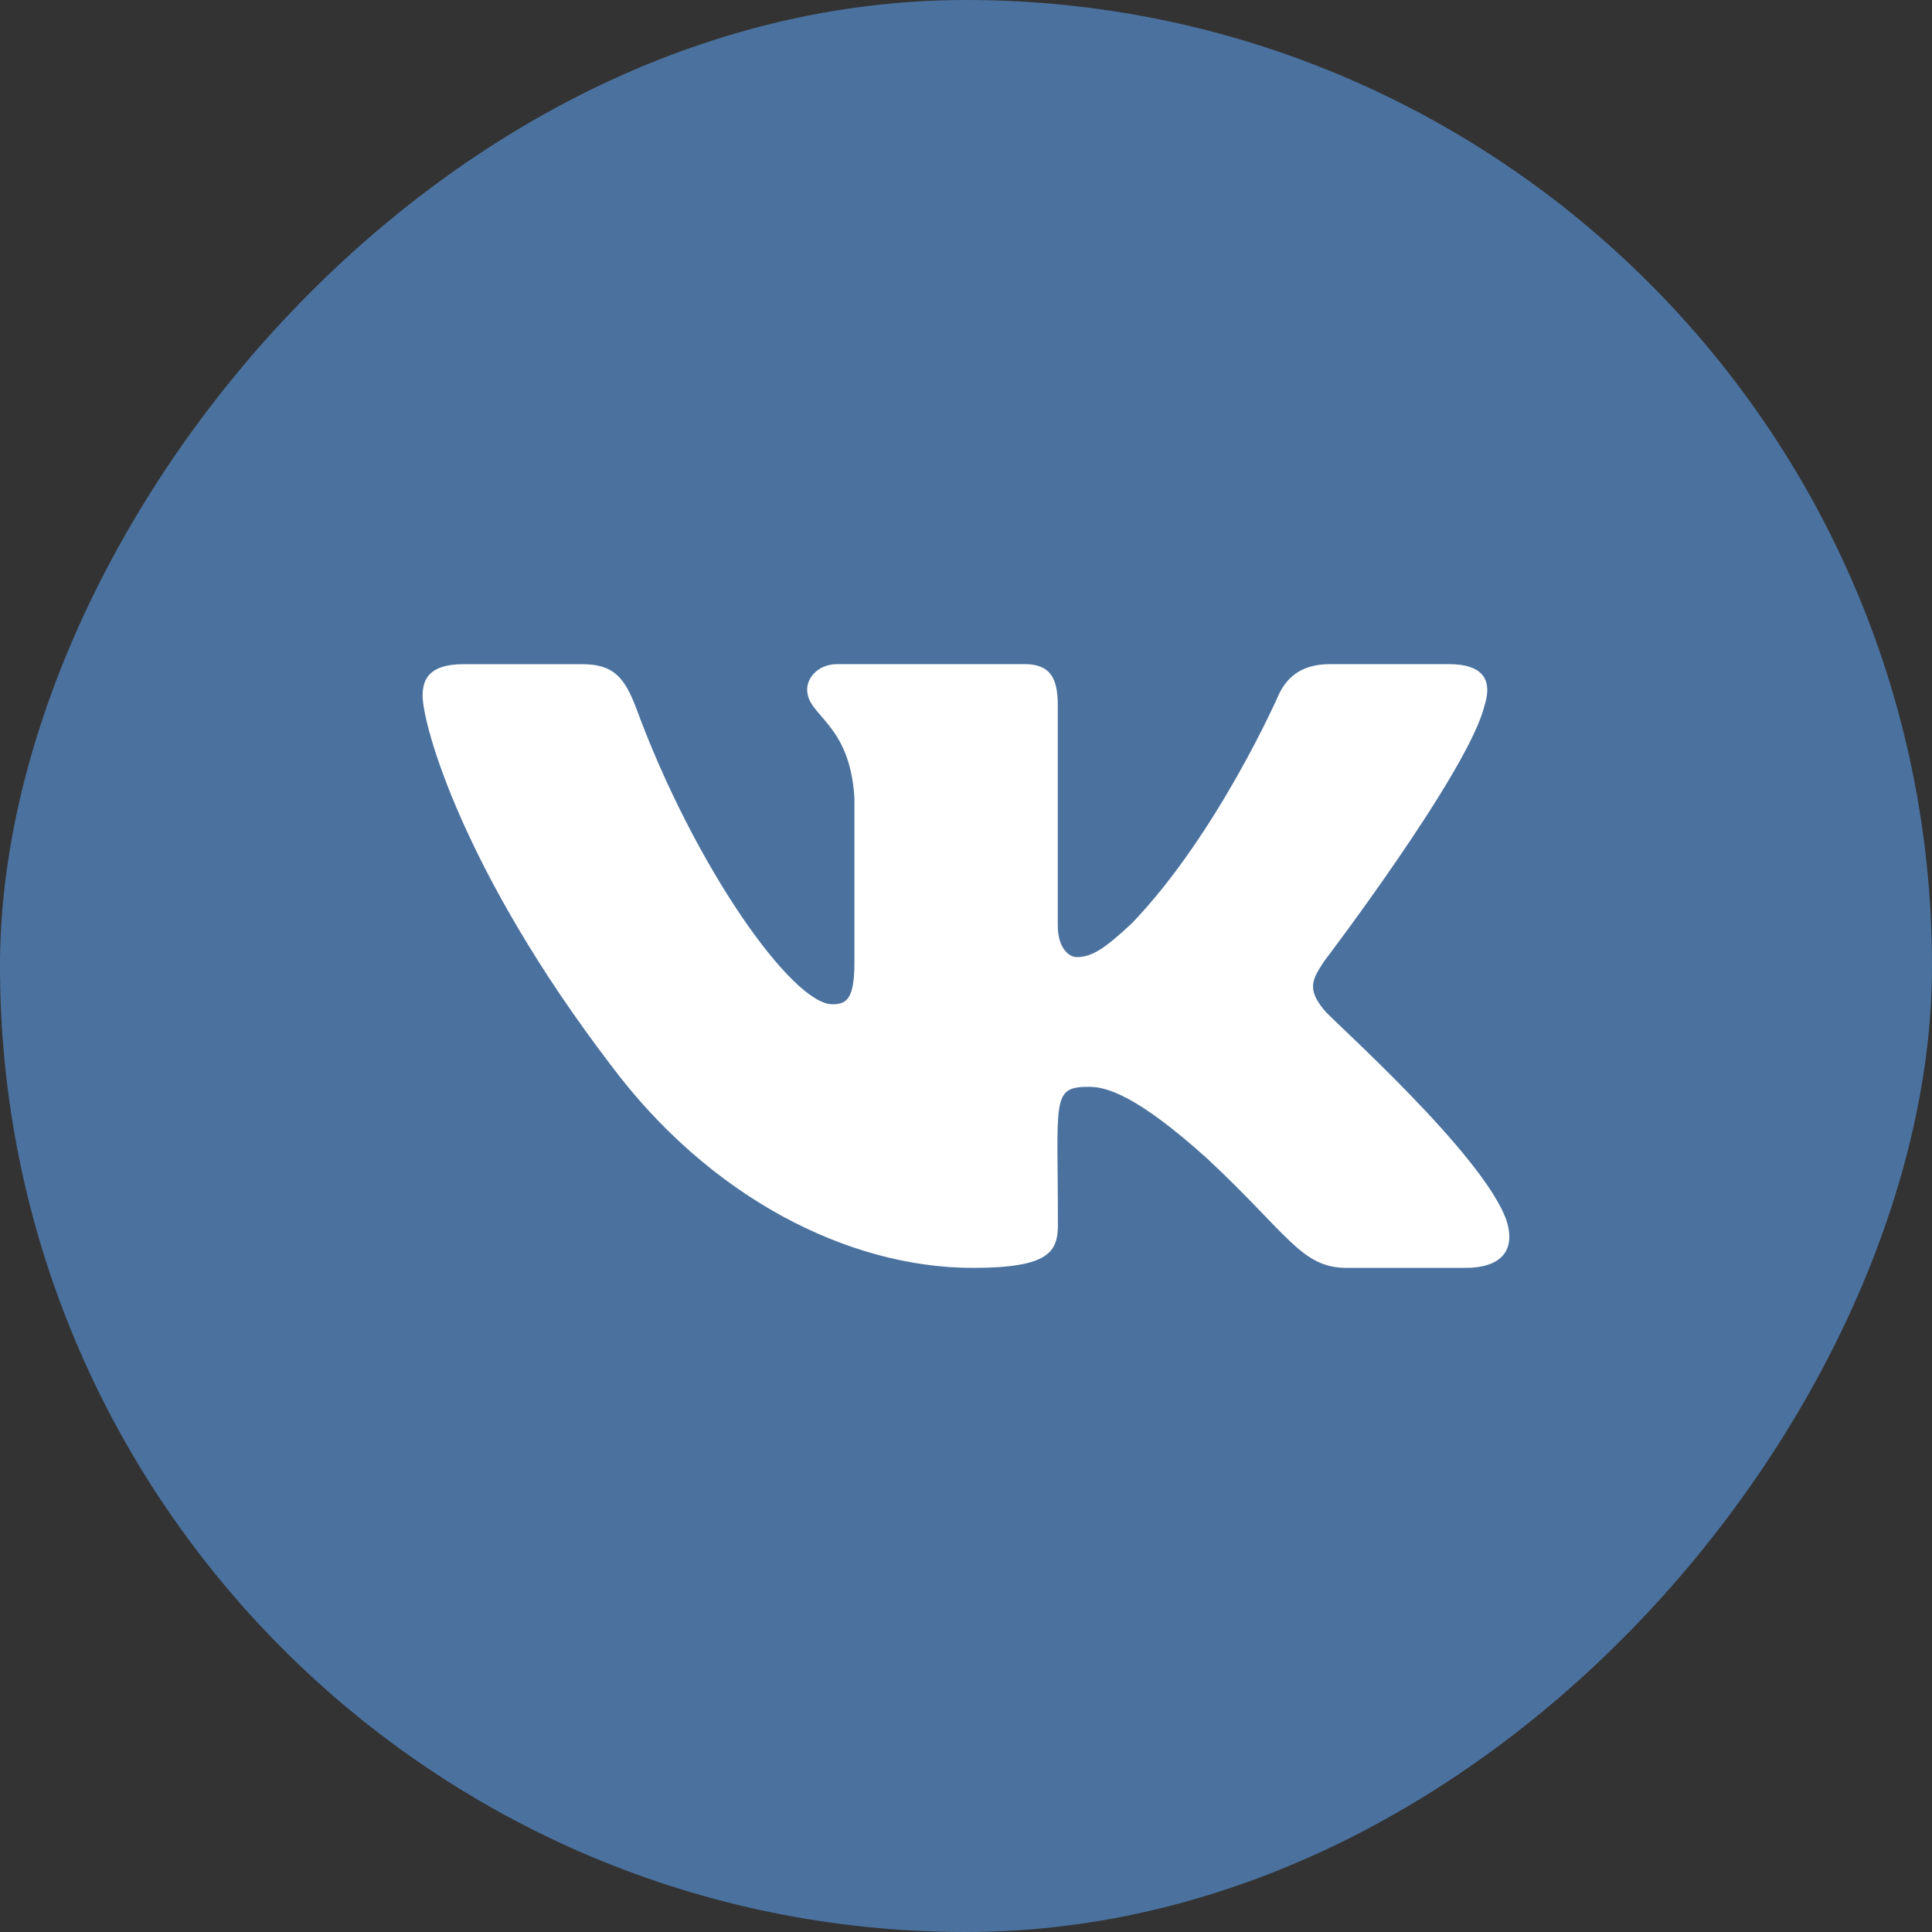
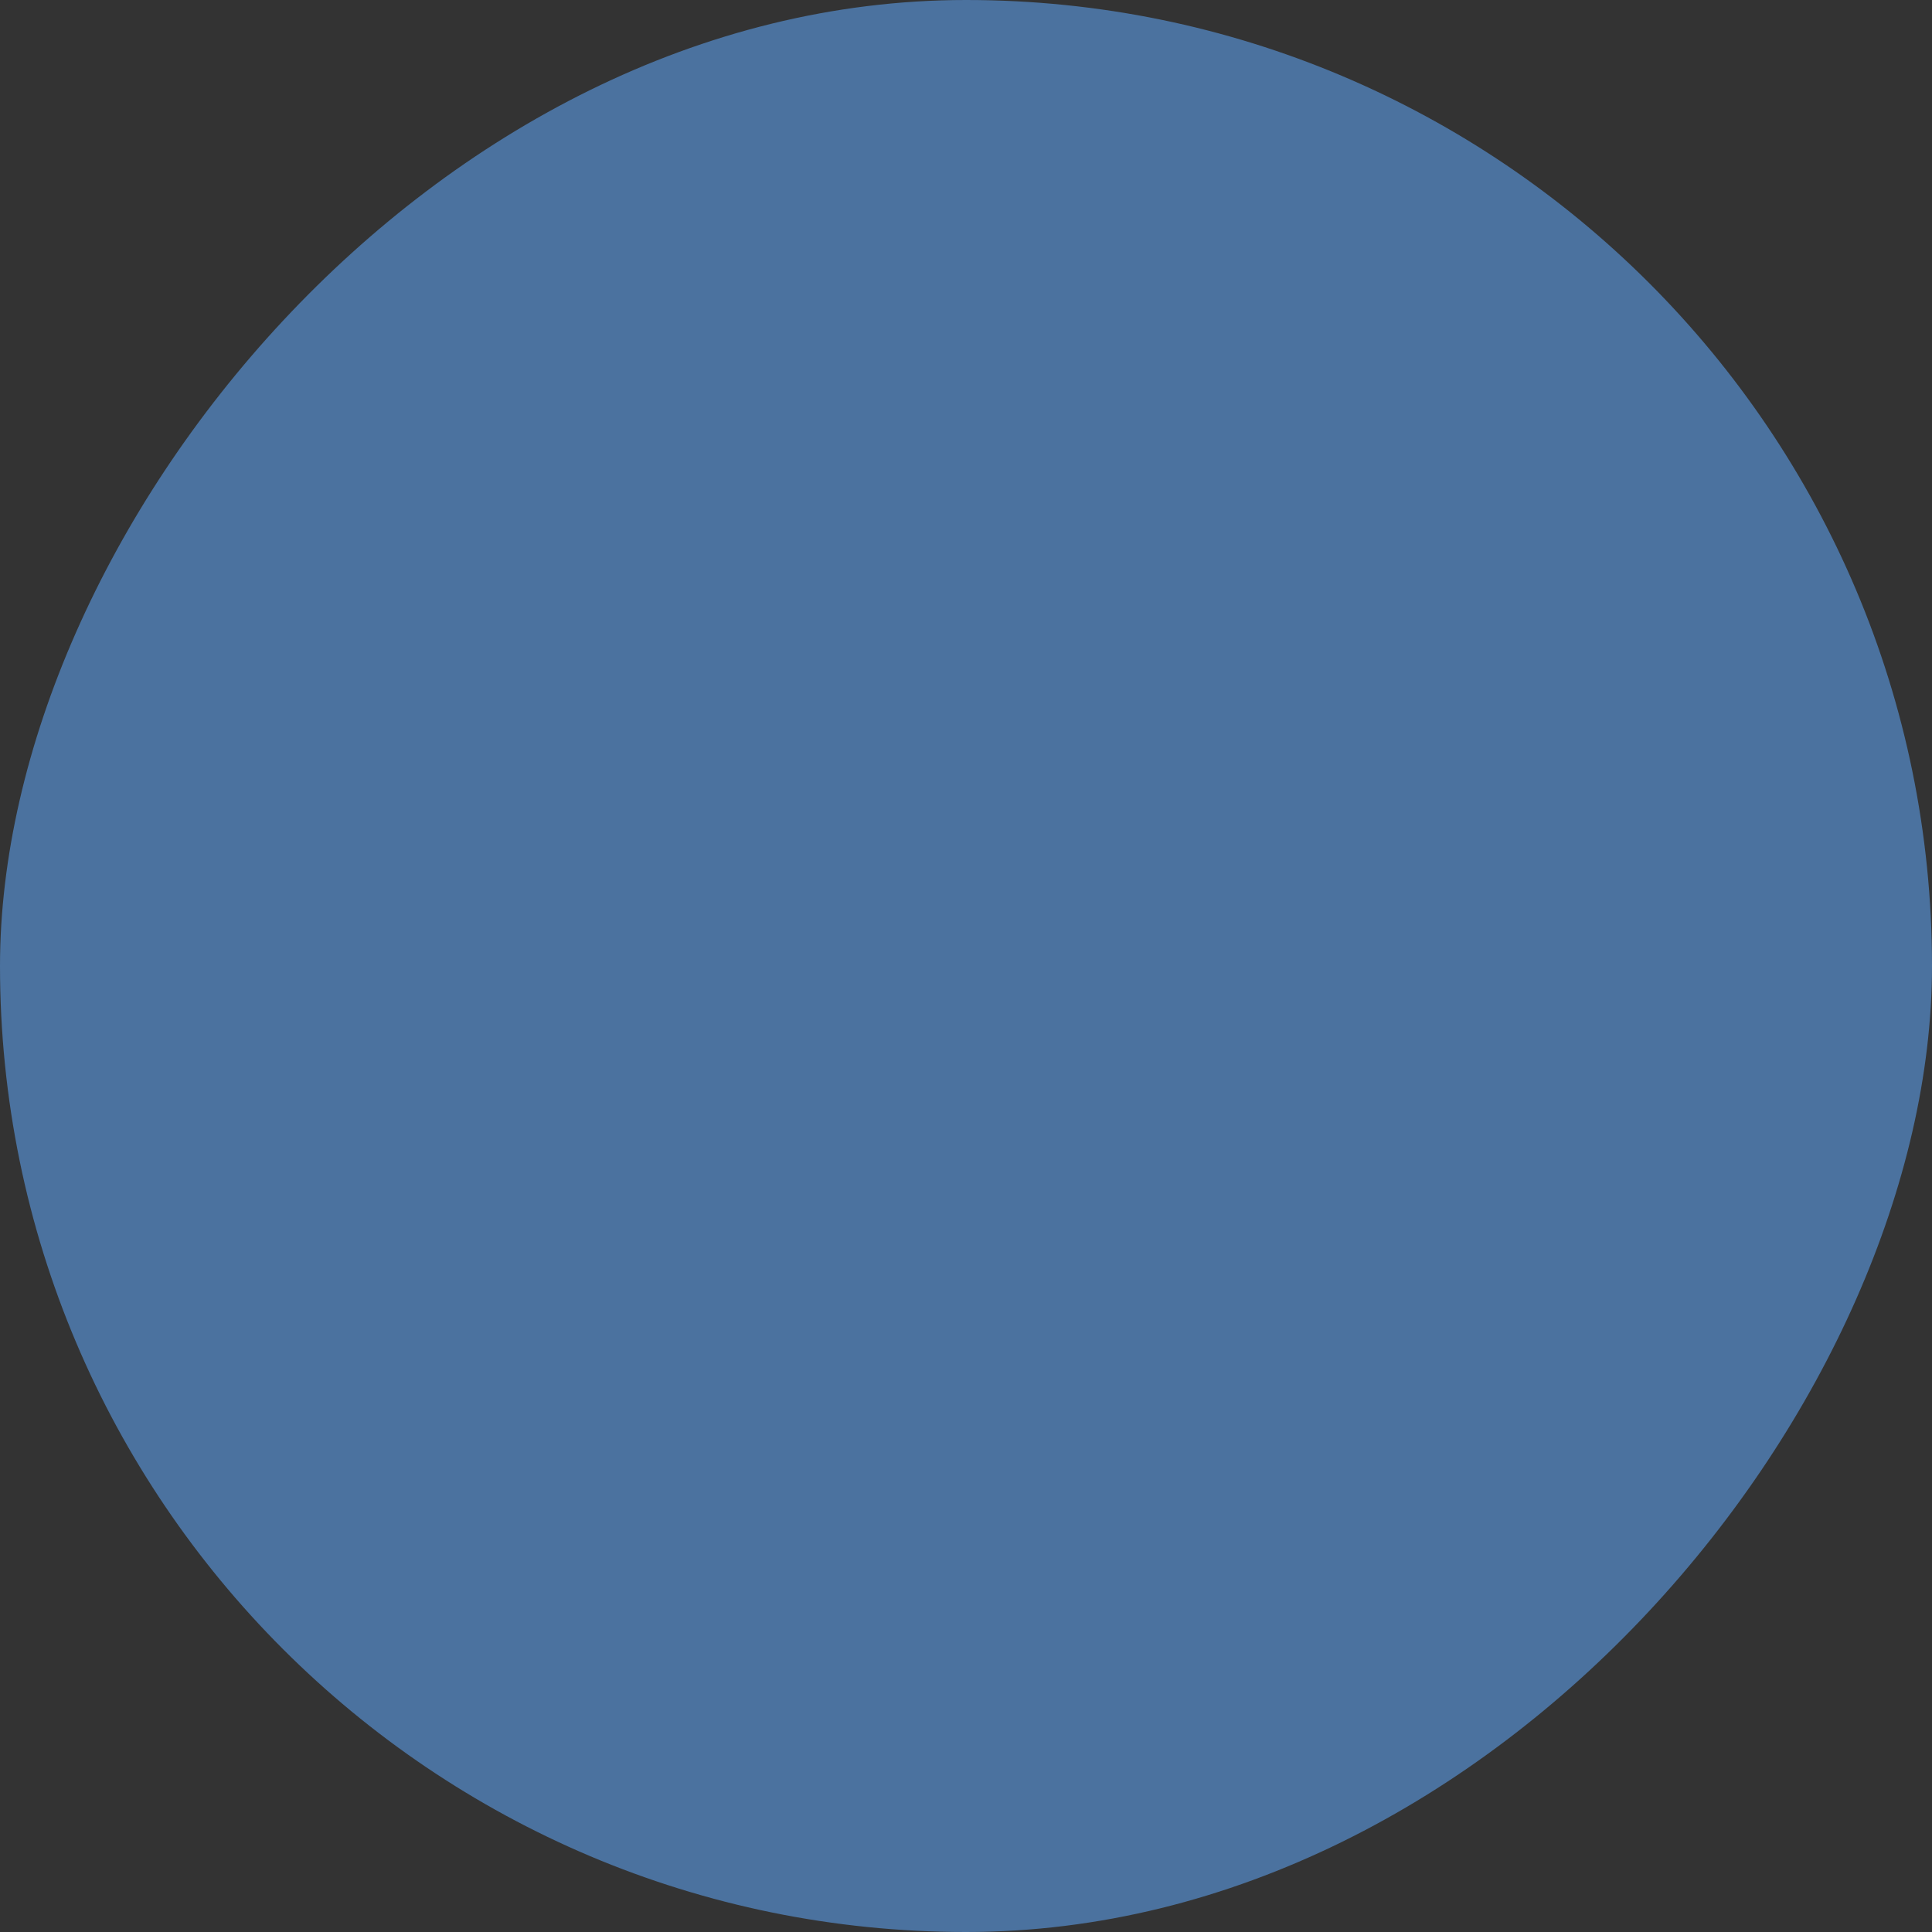
<svg xmlns="http://www.w3.org/2000/svg" width="28" height="28" viewBox="0 0 28 28" fill="none">
  <rect x="0" y="0" width="28" height="28" fill="#333333" stroke="none" />
  <rect width="28" height="28" rx="14" transform="matrix(1 0 0 -1 0 28)" fill="#4B729F" />
-   <path d="M19.194 14.643C18.94 14.336 19.012 14.2 19.194 13.926C19.198 13.923 21.299 11.157 21.516 10.219L21.517 10.218C21.625 9.876 21.517 9.625 20.997 9.625H19.275C18.837 9.625 18.634 9.841 18.526 10.082C18.526 10.082 17.649 12.081 16.409 13.376C16.009 13.751 15.824 13.871 15.605 13.871C15.498 13.871 15.33 13.751 15.33 13.409V10.218C15.33 9.808 15.207 9.625 14.845 9.625H12.137C11.862 9.625 11.698 9.816 11.698 9.994C11.698 10.383 12.319 10.473 12.383 11.566V13.939C12.383 14.459 12.284 14.555 12.064 14.555C11.479 14.555 10.058 12.548 9.216 10.251C9.046 9.806 8.88 9.626 8.438 9.626H6.716C6.224 9.626 6.125 9.841 6.125 10.082C6.125 10.509 6.71 12.628 8.847 15.428C10.271 17.339 12.277 18.375 14.101 18.375C15.198 18.375 15.332 18.145 15.332 17.749C15.332 15.923 15.232 15.751 15.782 15.751C16.036 15.751 16.475 15.871 17.498 16.793C18.669 17.886 18.861 18.375 19.516 18.375H21.238C21.729 18.375 21.977 18.145 21.834 17.691C21.507 16.737 19.294 14.774 19.194 14.643Z" fill="white" />
</svg>